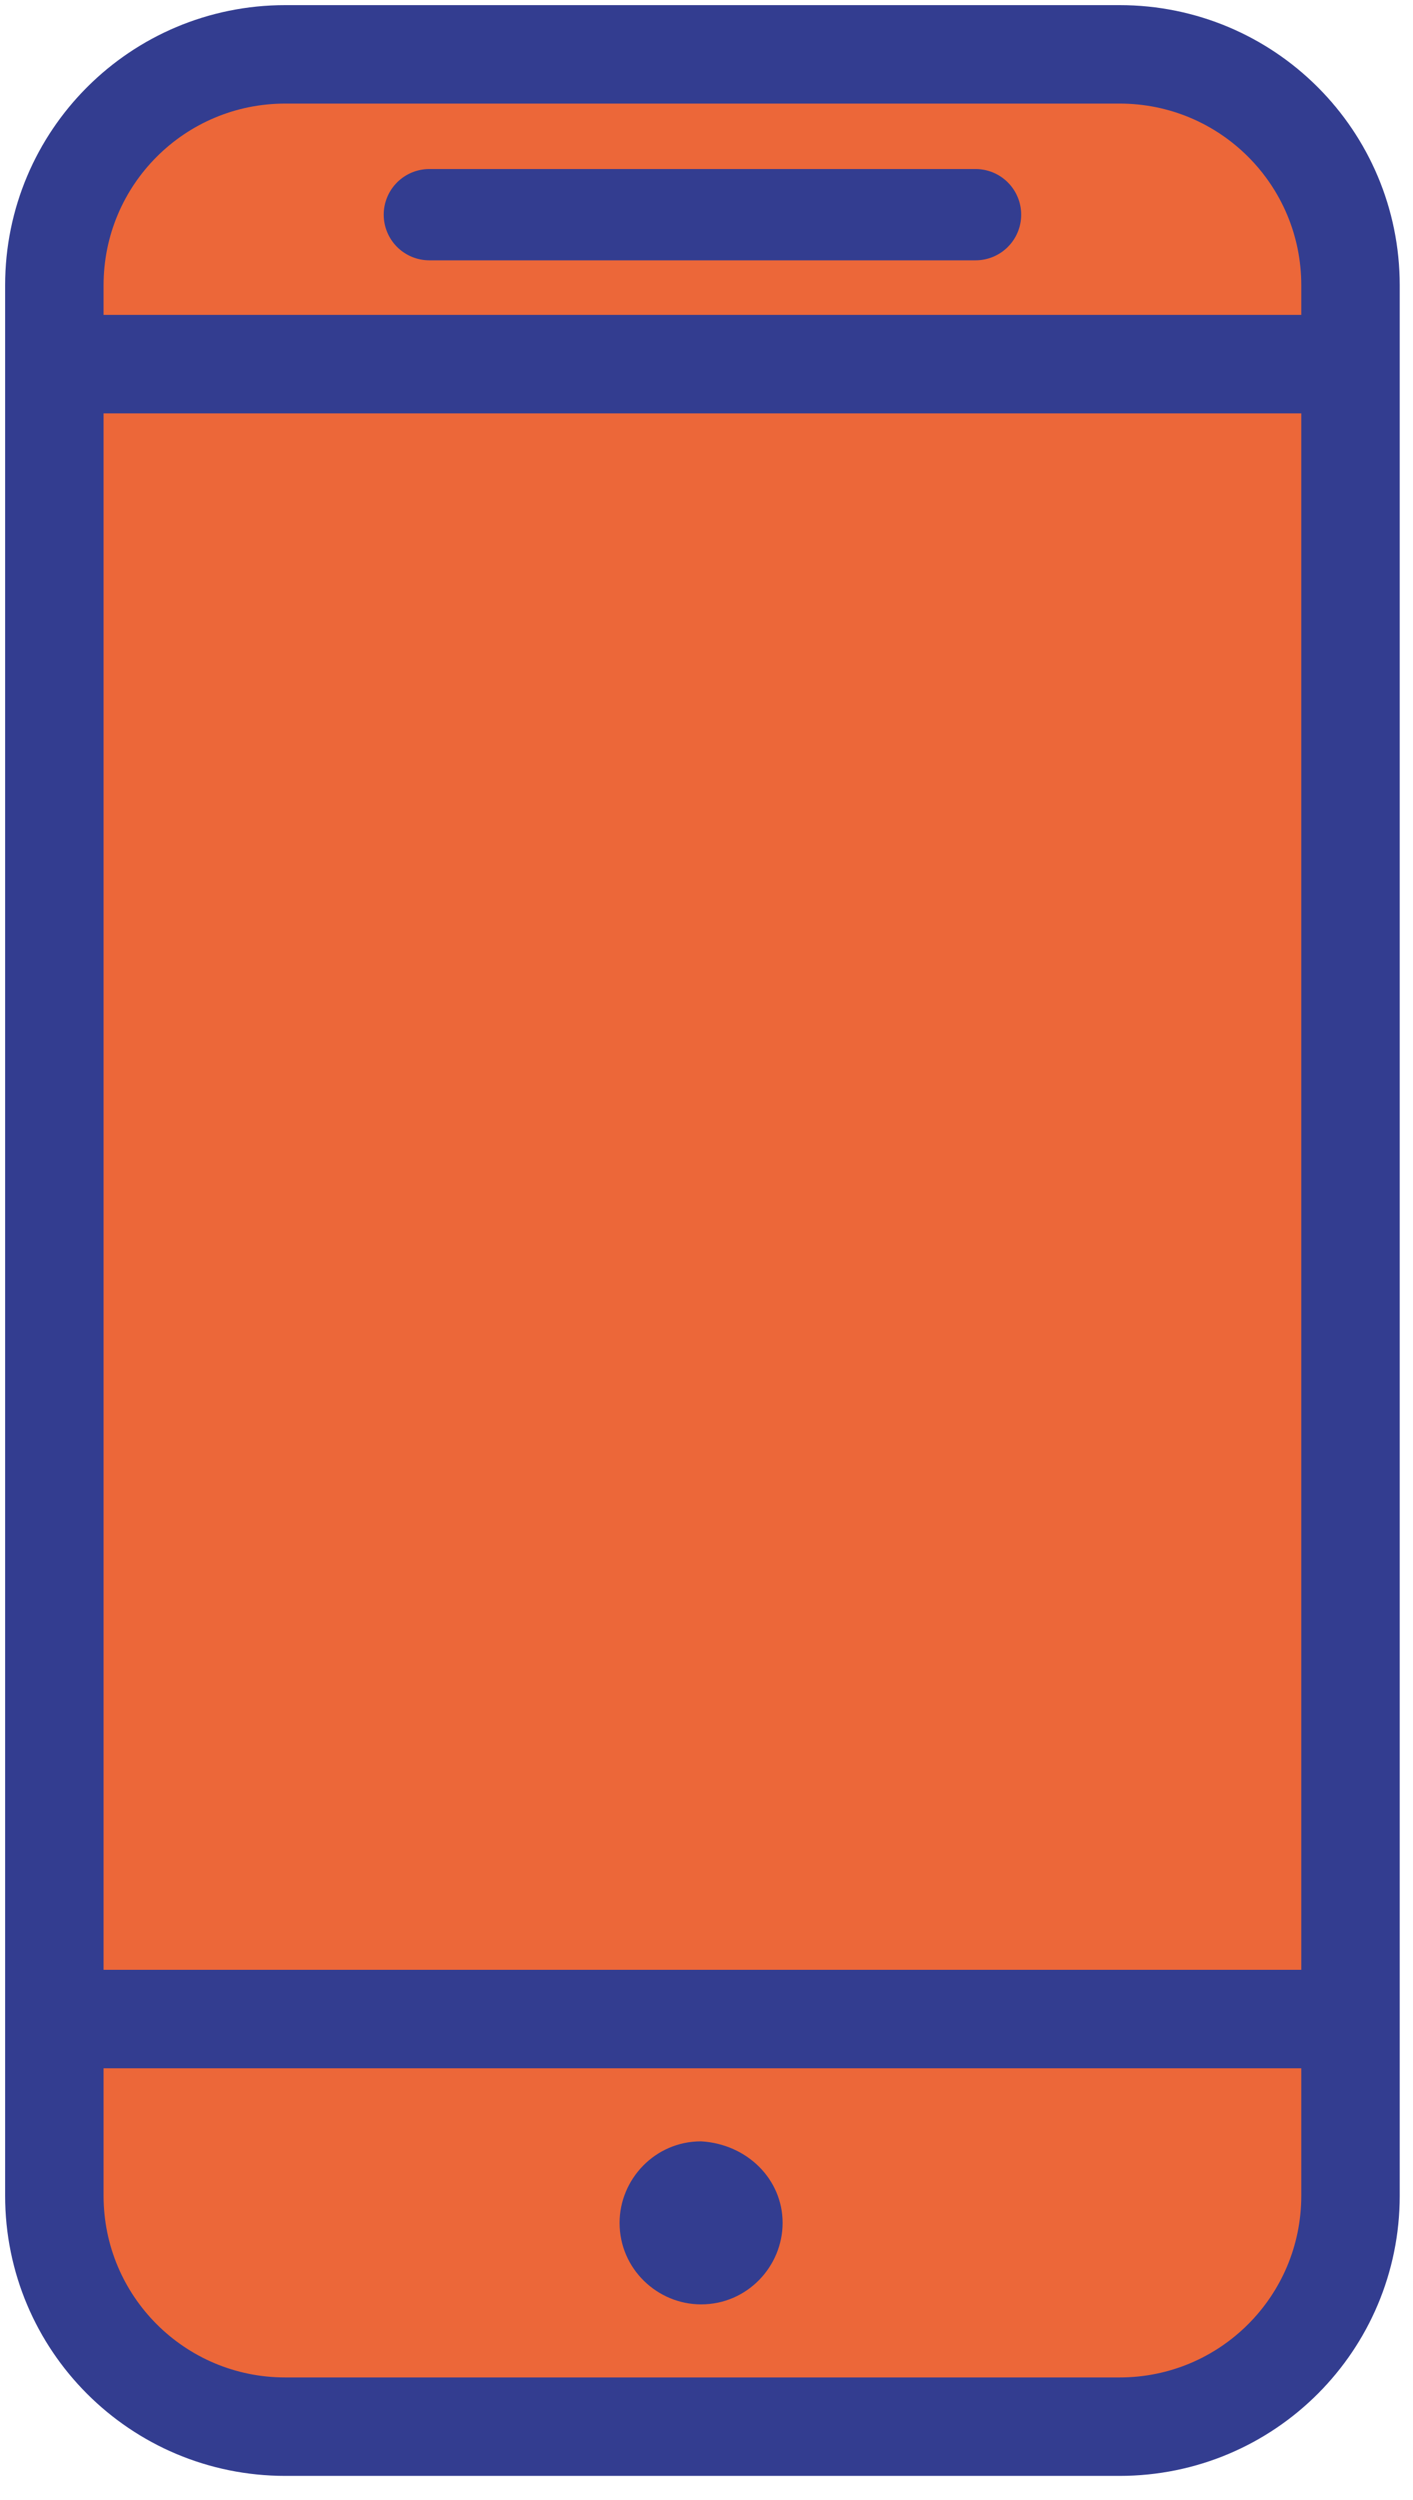
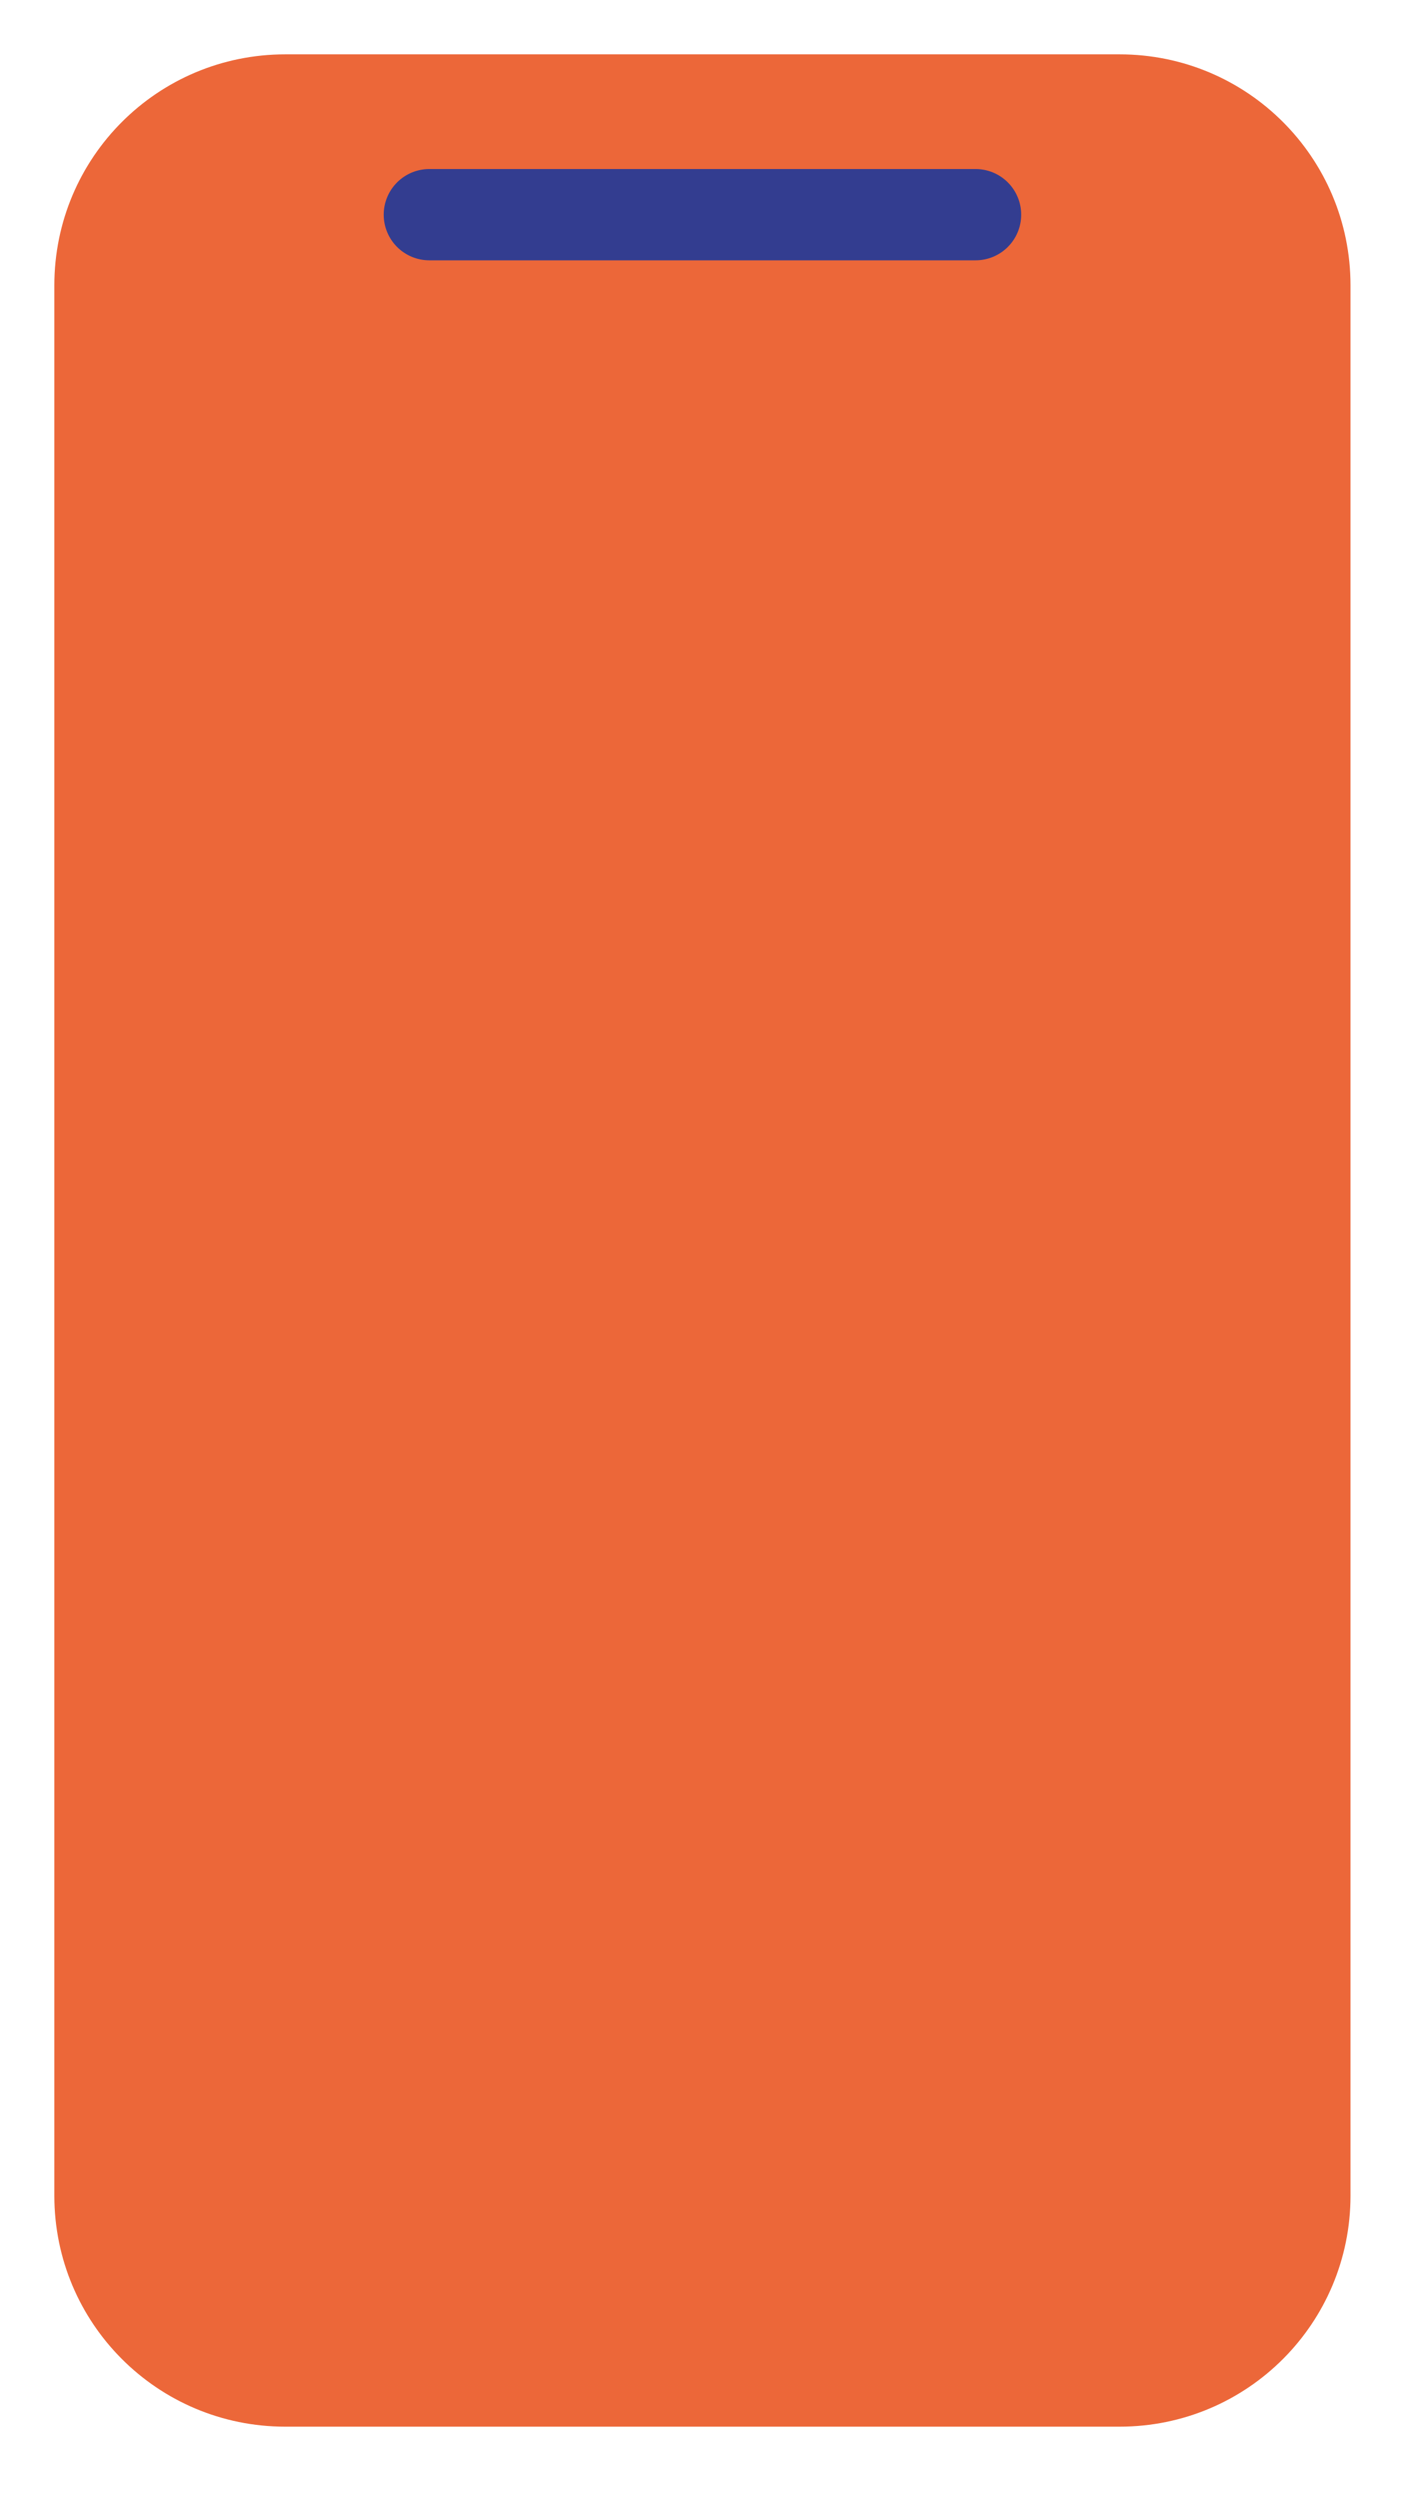
<svg xmlns="http://www.w3.org/2000/svg" width="52" height="92" viewBox="0 0 52 92" fill="none">
  <path d="M41.2 2C45.9 2 49.7 5.8 49.7 10.5V80.8C49.7 85.5 45.9 89.3 41.2 89.3H10.5C5.8 89.3 2 85.5 2 80.8V10.5C2 5.8 5.8 2 10.5 2H41.2Z" fill="#EC6739" />
-   <path d="M41.2 2C45.9 2 49.7 5.8 49.7 10.5V80.8C49.7 85.5 45.9 89.3 41.2 89.3H10.5C5.8 89.3 2 85.5 2 80.8V10.5C2 5.8 5.8 2 10.5 2H41.2Z" stroke="#333D90" stroke-width="3.623" stroke-miterlimit="10" />
-   <path d="M28.801 81.8C28.801 83.4 27.501 84.8 25.801 84.8C24.201 84.8 22.801 83.5 22.801 81.8C22.801 80.2 24.101 78.8 25.801 78.8C27.501 78.9 28.801 80.2 28.801 81.8Z" fill="#333D90" />
  <path d="M15.801 7.9H35.901" stroke="#333D90" stroke-width="3.36" stroke-miterlimit="10" stroke-linecap="round" stroke-linejoin="round" />
-   <path d="M2.699 74.3H48.799" stroke="#333D90" stroke-width="3.623" stroke-miterlimit="10" stroke-linecap="round" stroke-linejoin="round" />
-   <path d="M2.699 13.4H48.799" stroke="#333D90" stroke-width="3.623" stroke-miterlimit="10" stroke-linecap="round" stroke-linejoin="round" />
</svg>